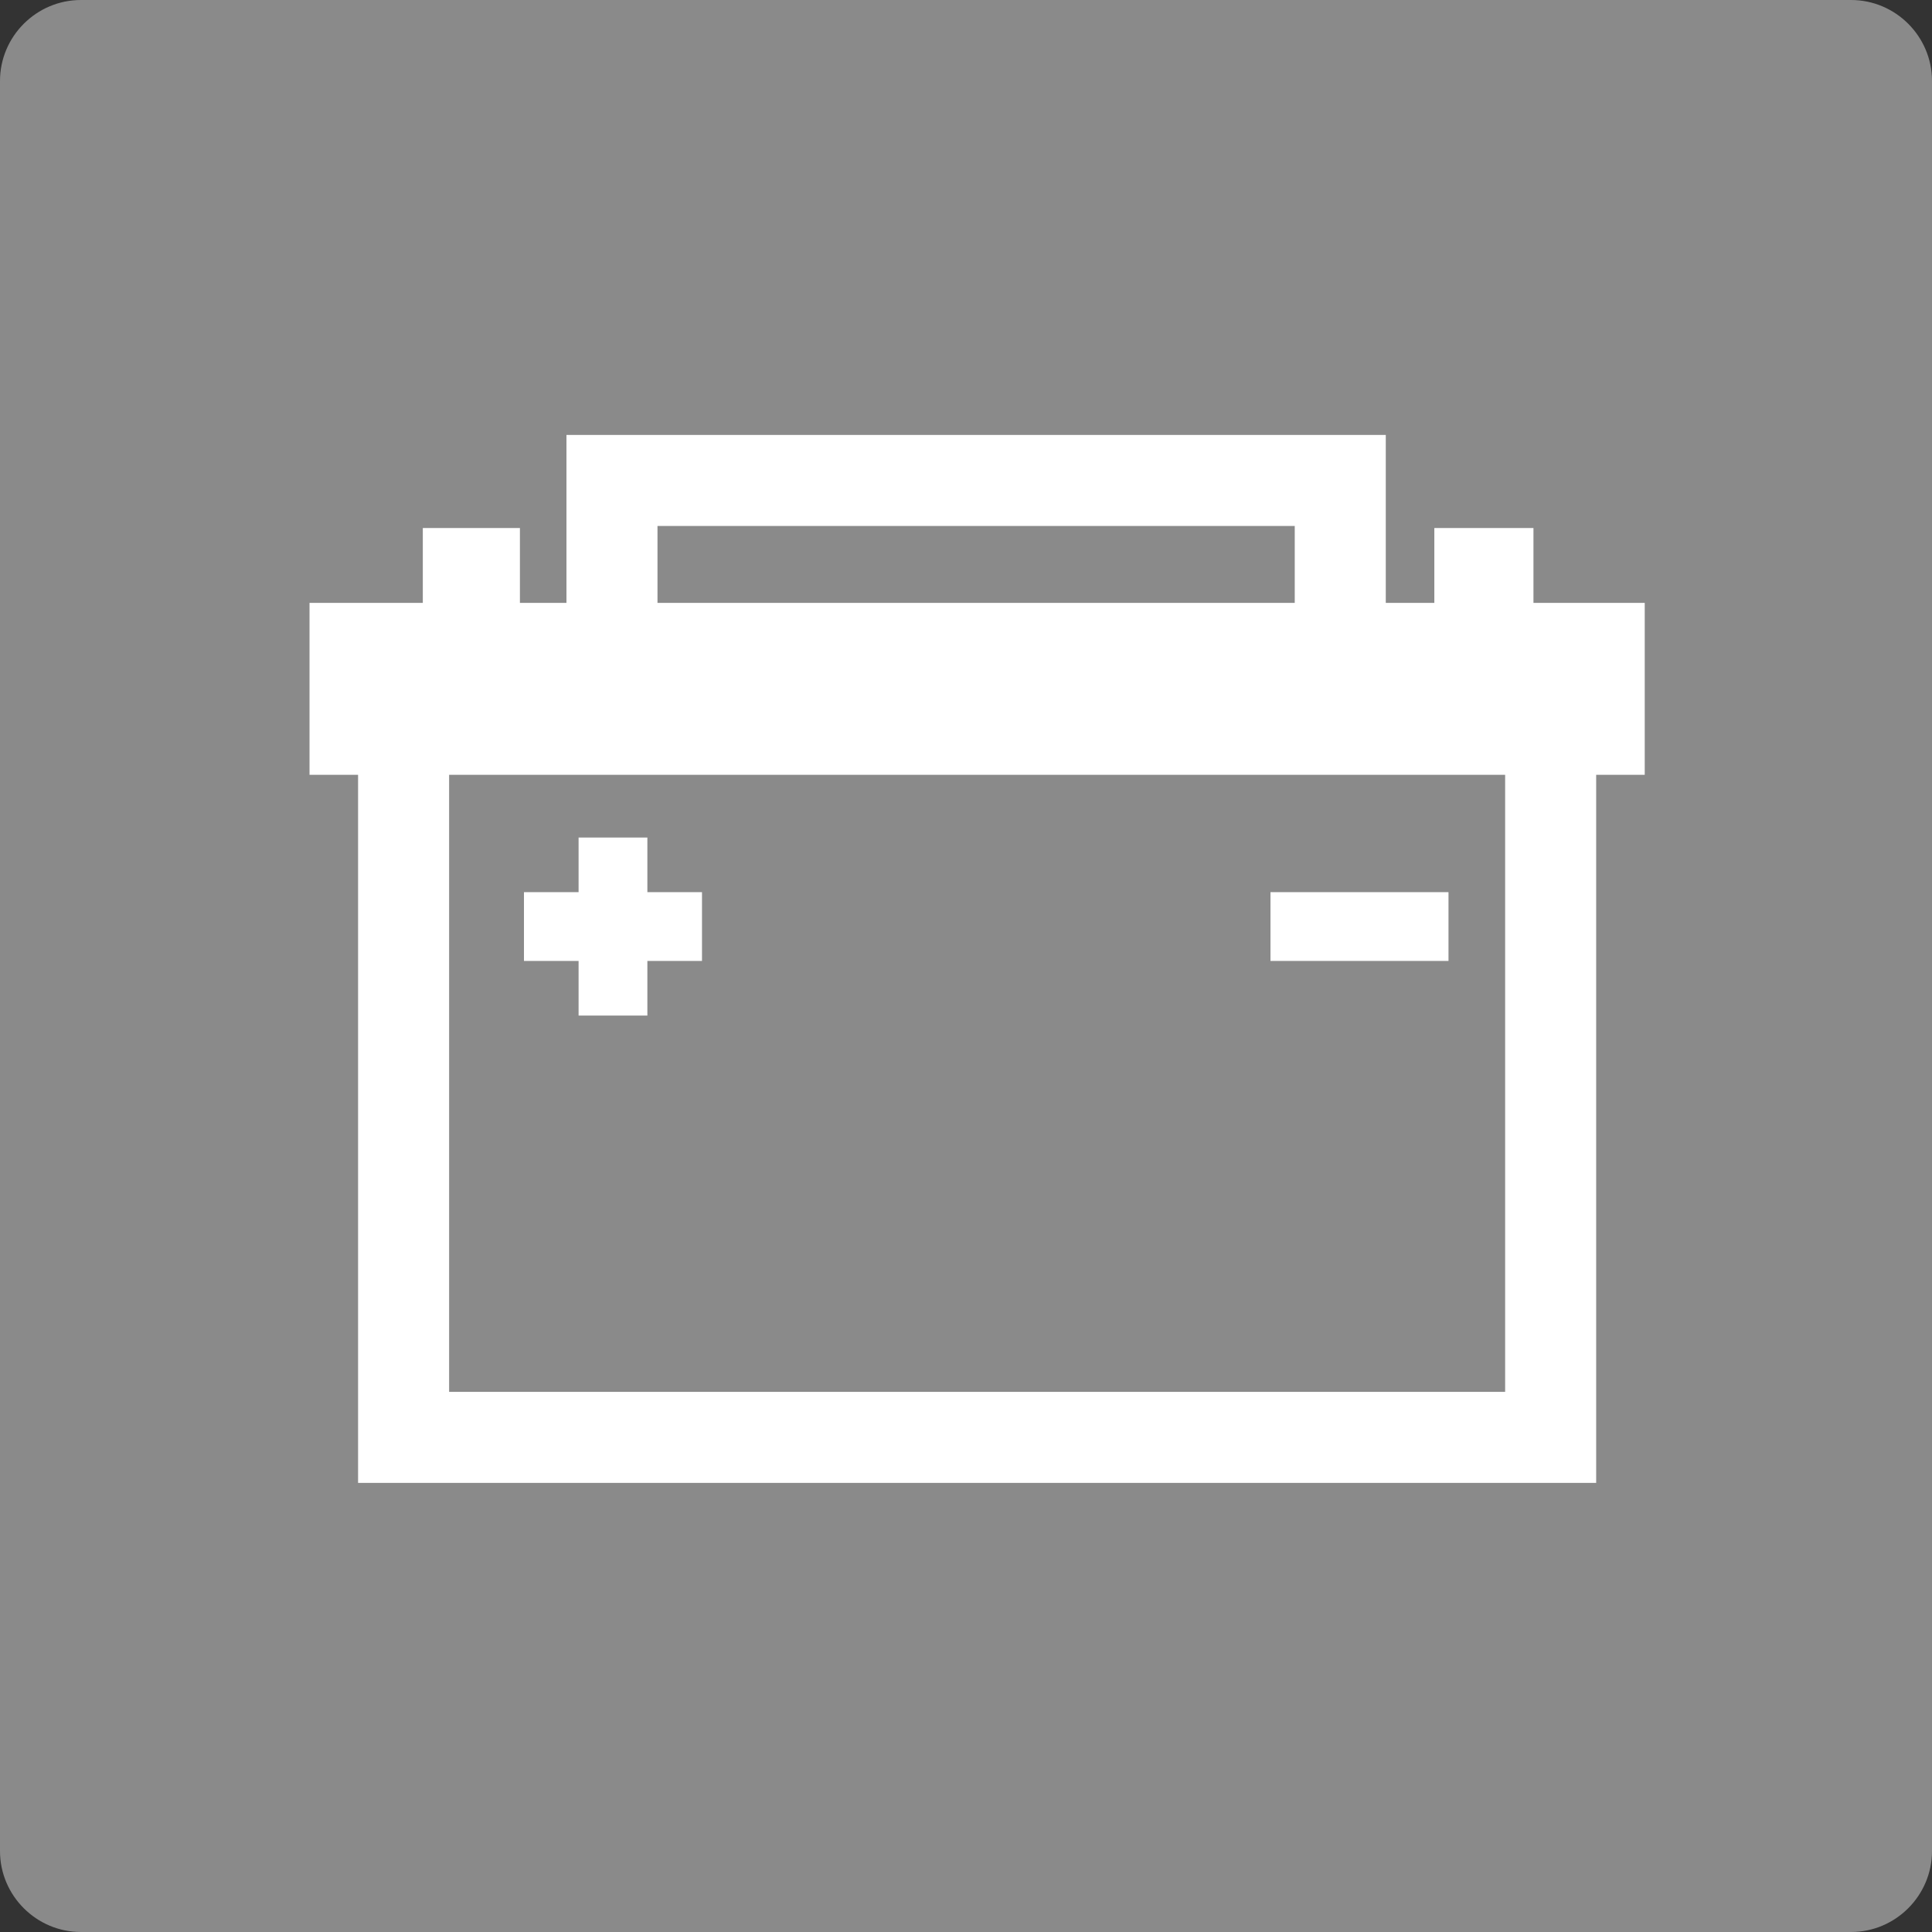
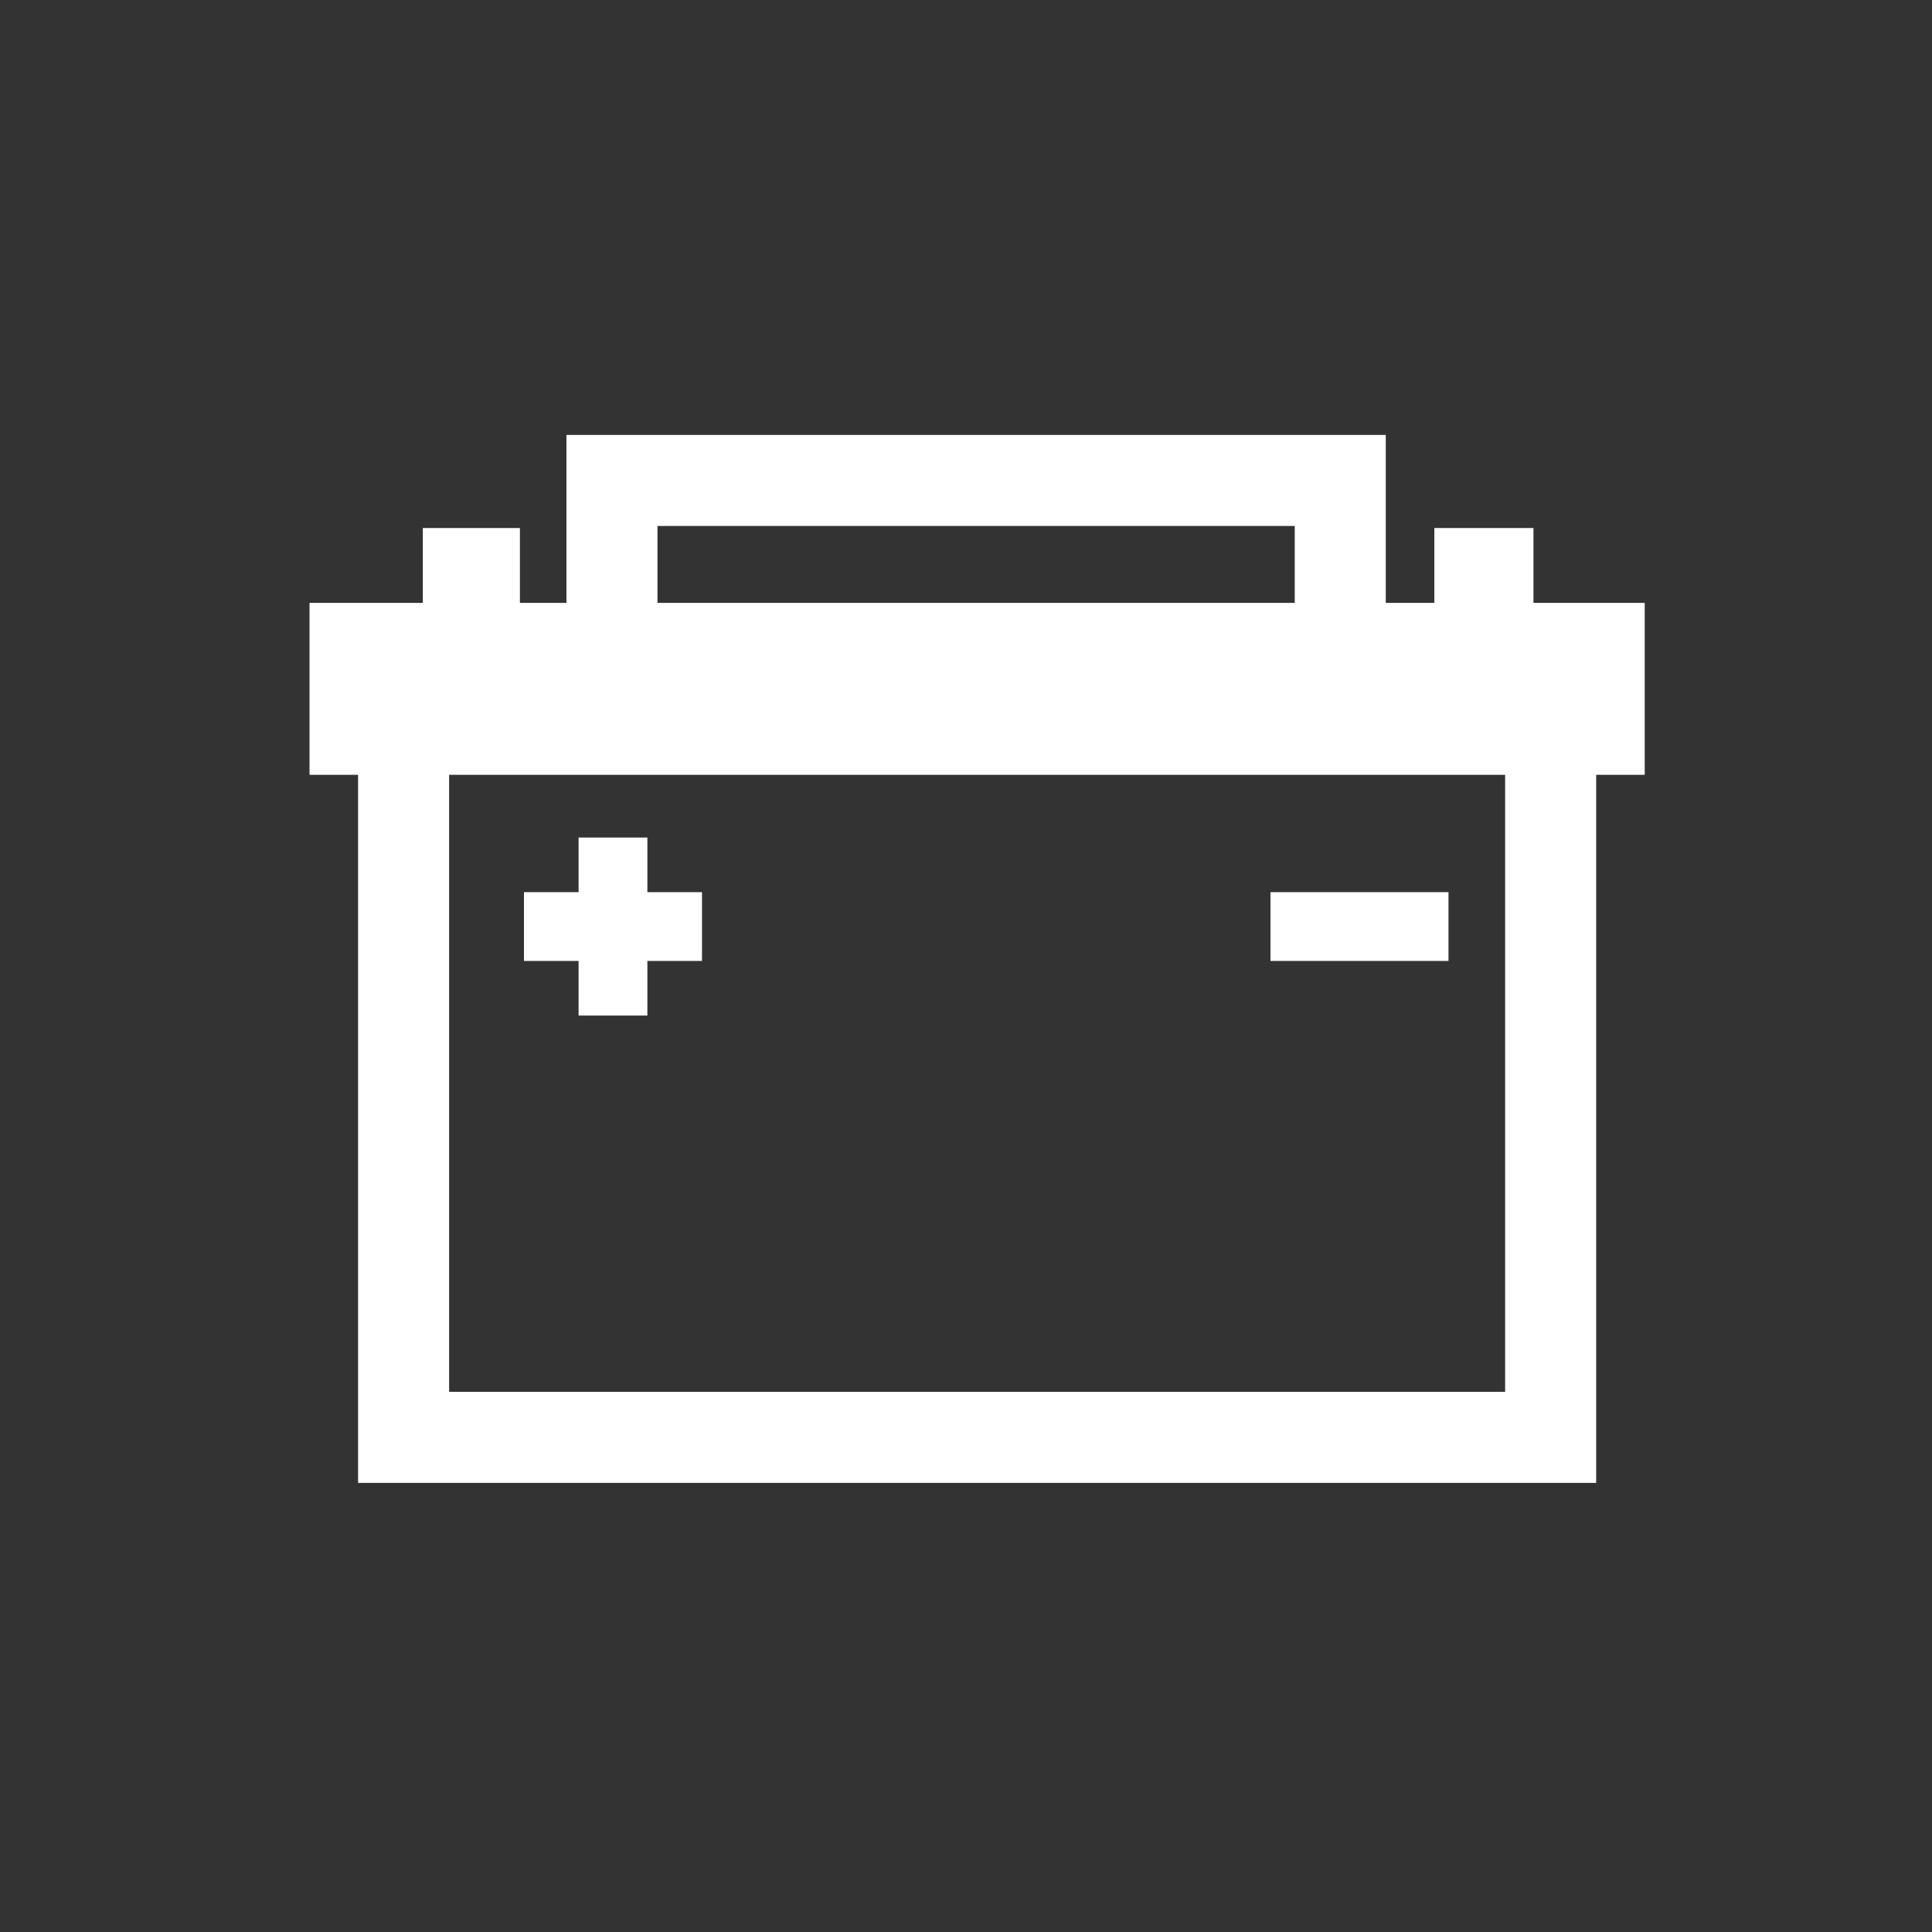
<svg xmlns="http://www.w3.org/2000/svg" version="1.1" id="レイヤー_1" x="0px" y="0px" viewBox="0 0 95.5 95.5" style="enable-background:new 0 0 95.5 95.5;" xml:space="preserve">
  <rect x="0" y="0" width="95.5" height="95.5" fill="#333333" stroke="none" />
  <style type="text/css">
	.st0{fill:#8A8A8A;}
	.st1{fill:#FFFFFF;}
</style>
  <g>
-     <path class="st0" d="M91.5,95.5H4c-2.2,0-4-1.8-4-4V4c0-2.2,1.8-4,4-4h87.5c2.2,0,4,1.8,4,4v87.5C95.5,93.7,93.7,95.5,91.5,95.5z" />
    <g>
      <path class="st1" d="M75.7,26.1h-4.8v3.7h-2.4v-8.3H28v8.3h-2.3v-3.7h-4.8v3.7h-5.6v8.5h2.4v35h61.2v-35h2.4v-8.5h-5.5V26.1z     M32.5,26H64v3.8H32.5V26z M74.4,68.8H22.2V38.3h52.2V68.8z" />
      <rect x="62.8" y="44.1" class="st1" width="8.8" height="3.4" />
      <polygon class="st1" points="28.6,50.2 32,50.2 32,47.5 34.7,47.5 34.7,44.1 32,44.1 32,41.4 28.6,41.4 28.6,44.1 25.9,44.1     25.9,47.5 28.6,47.5   " />
    </g>
  </g>
</svg>